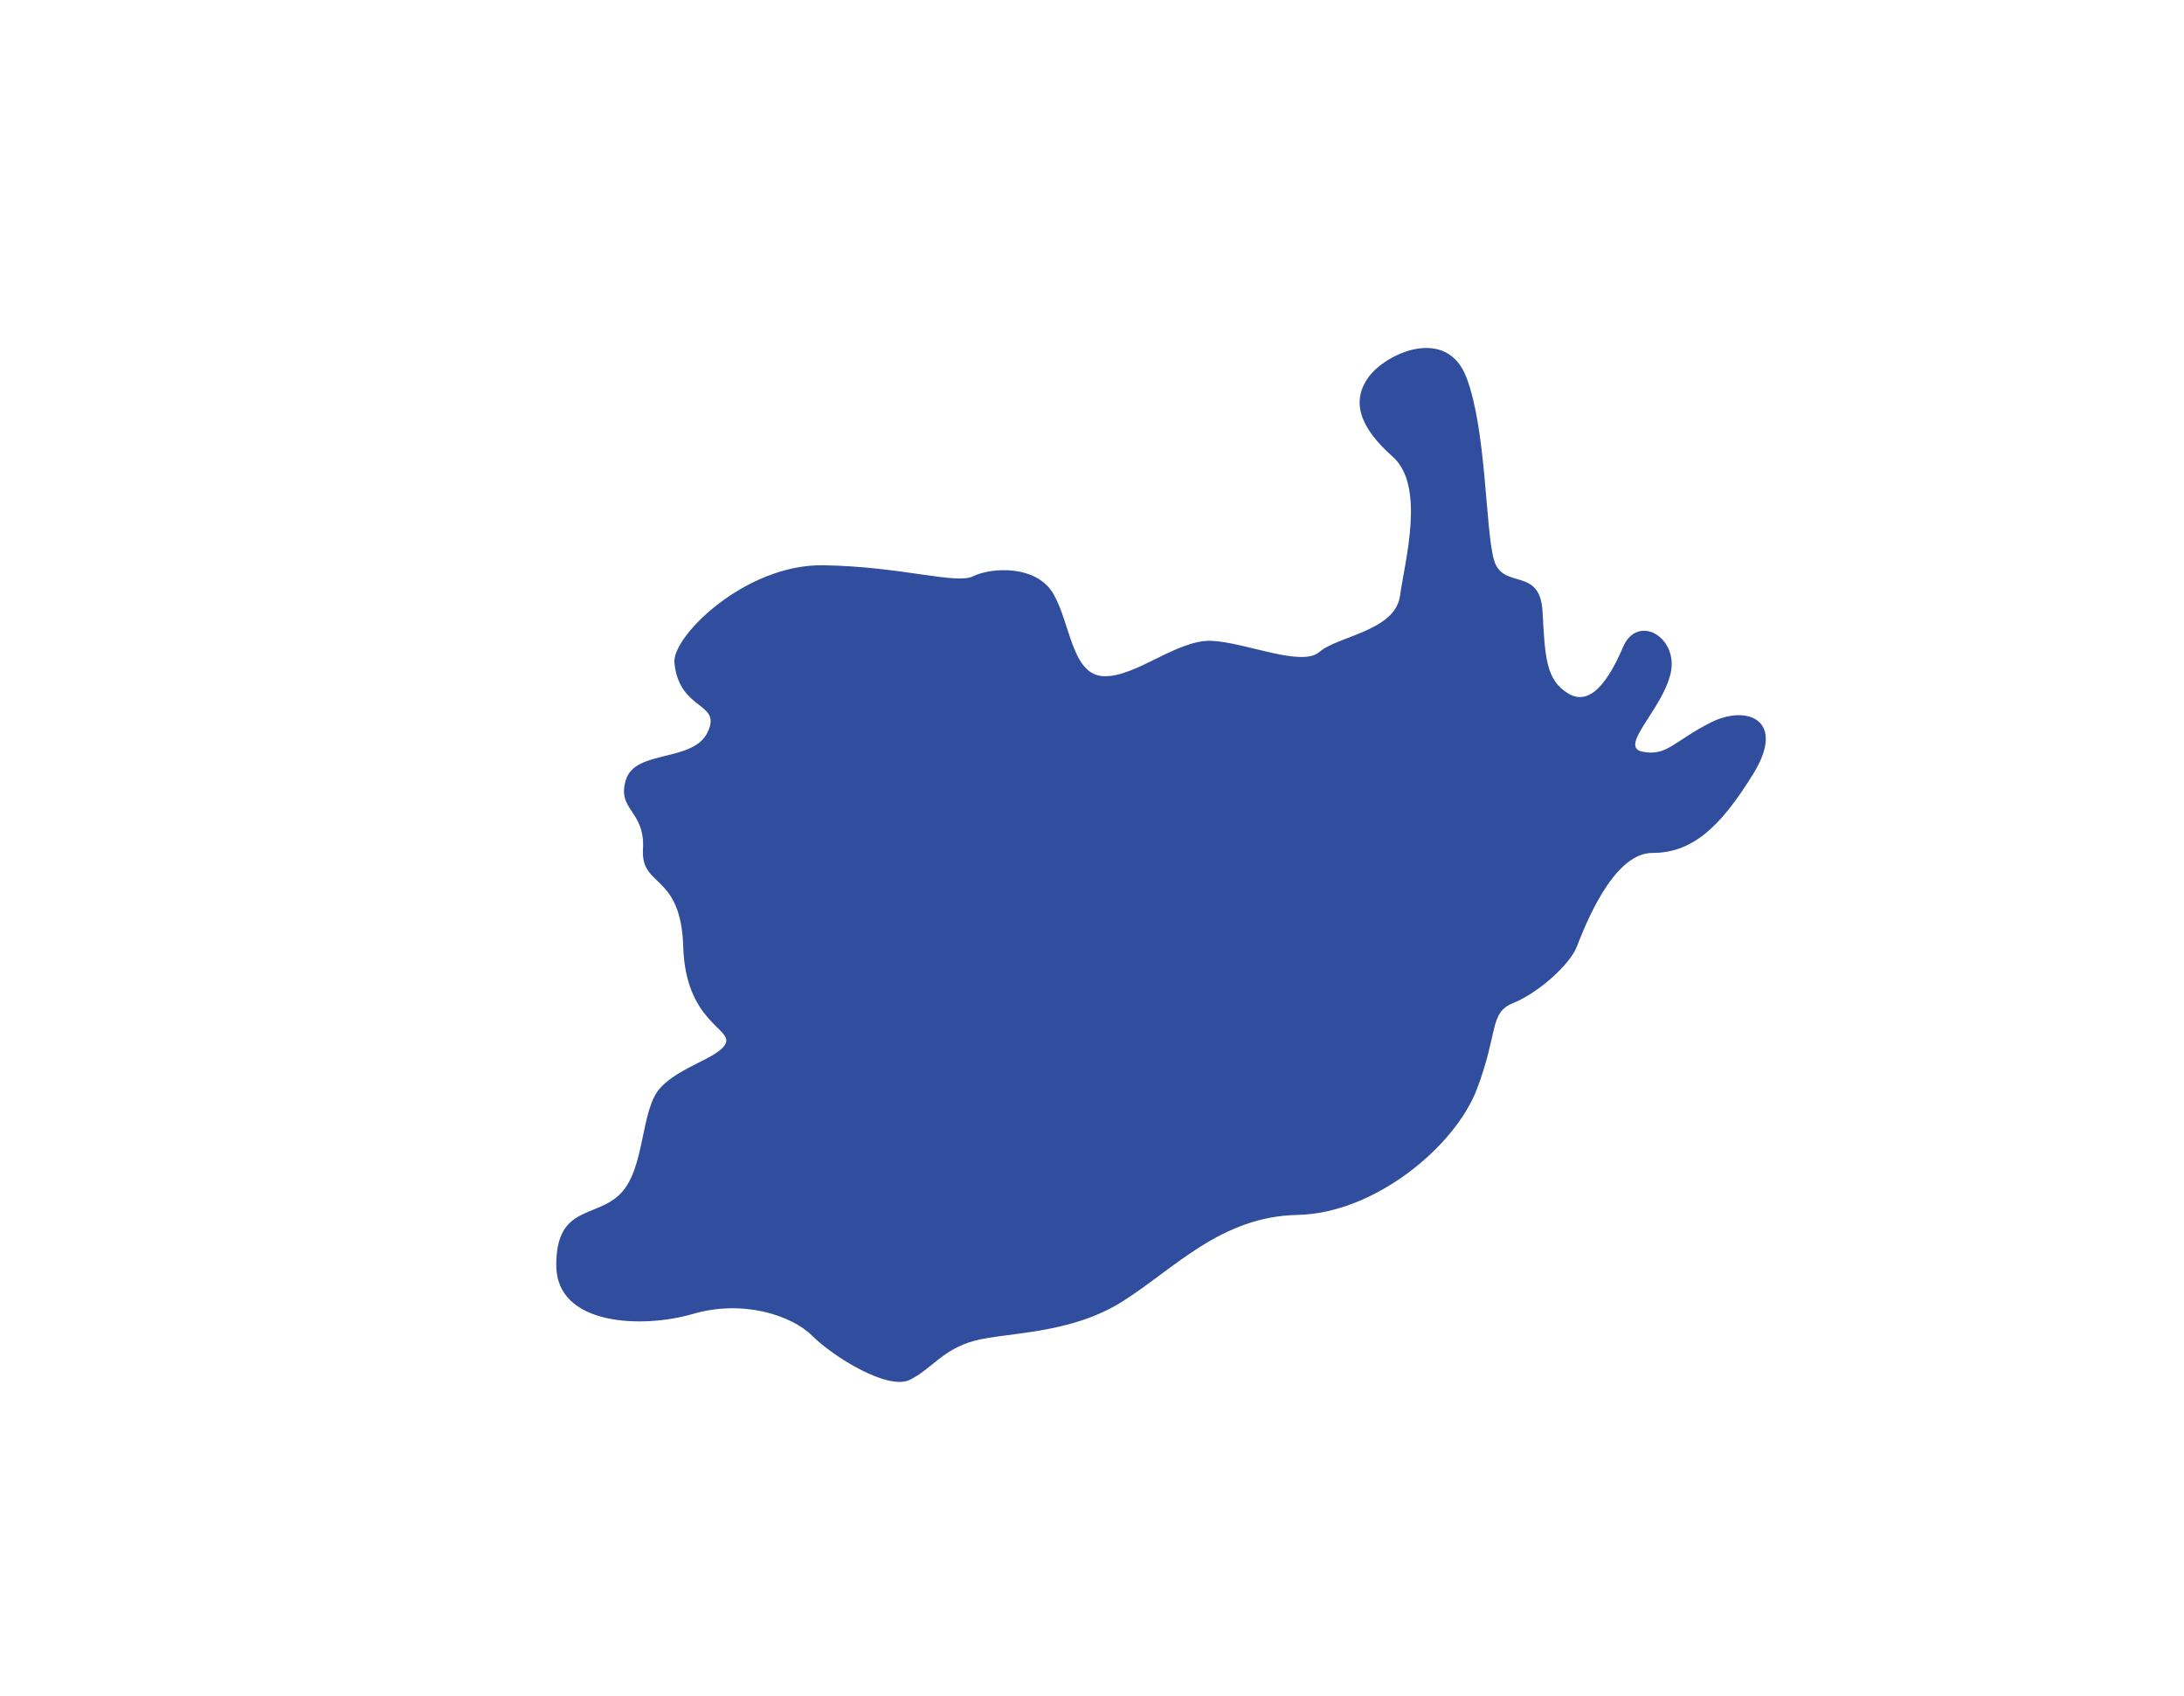
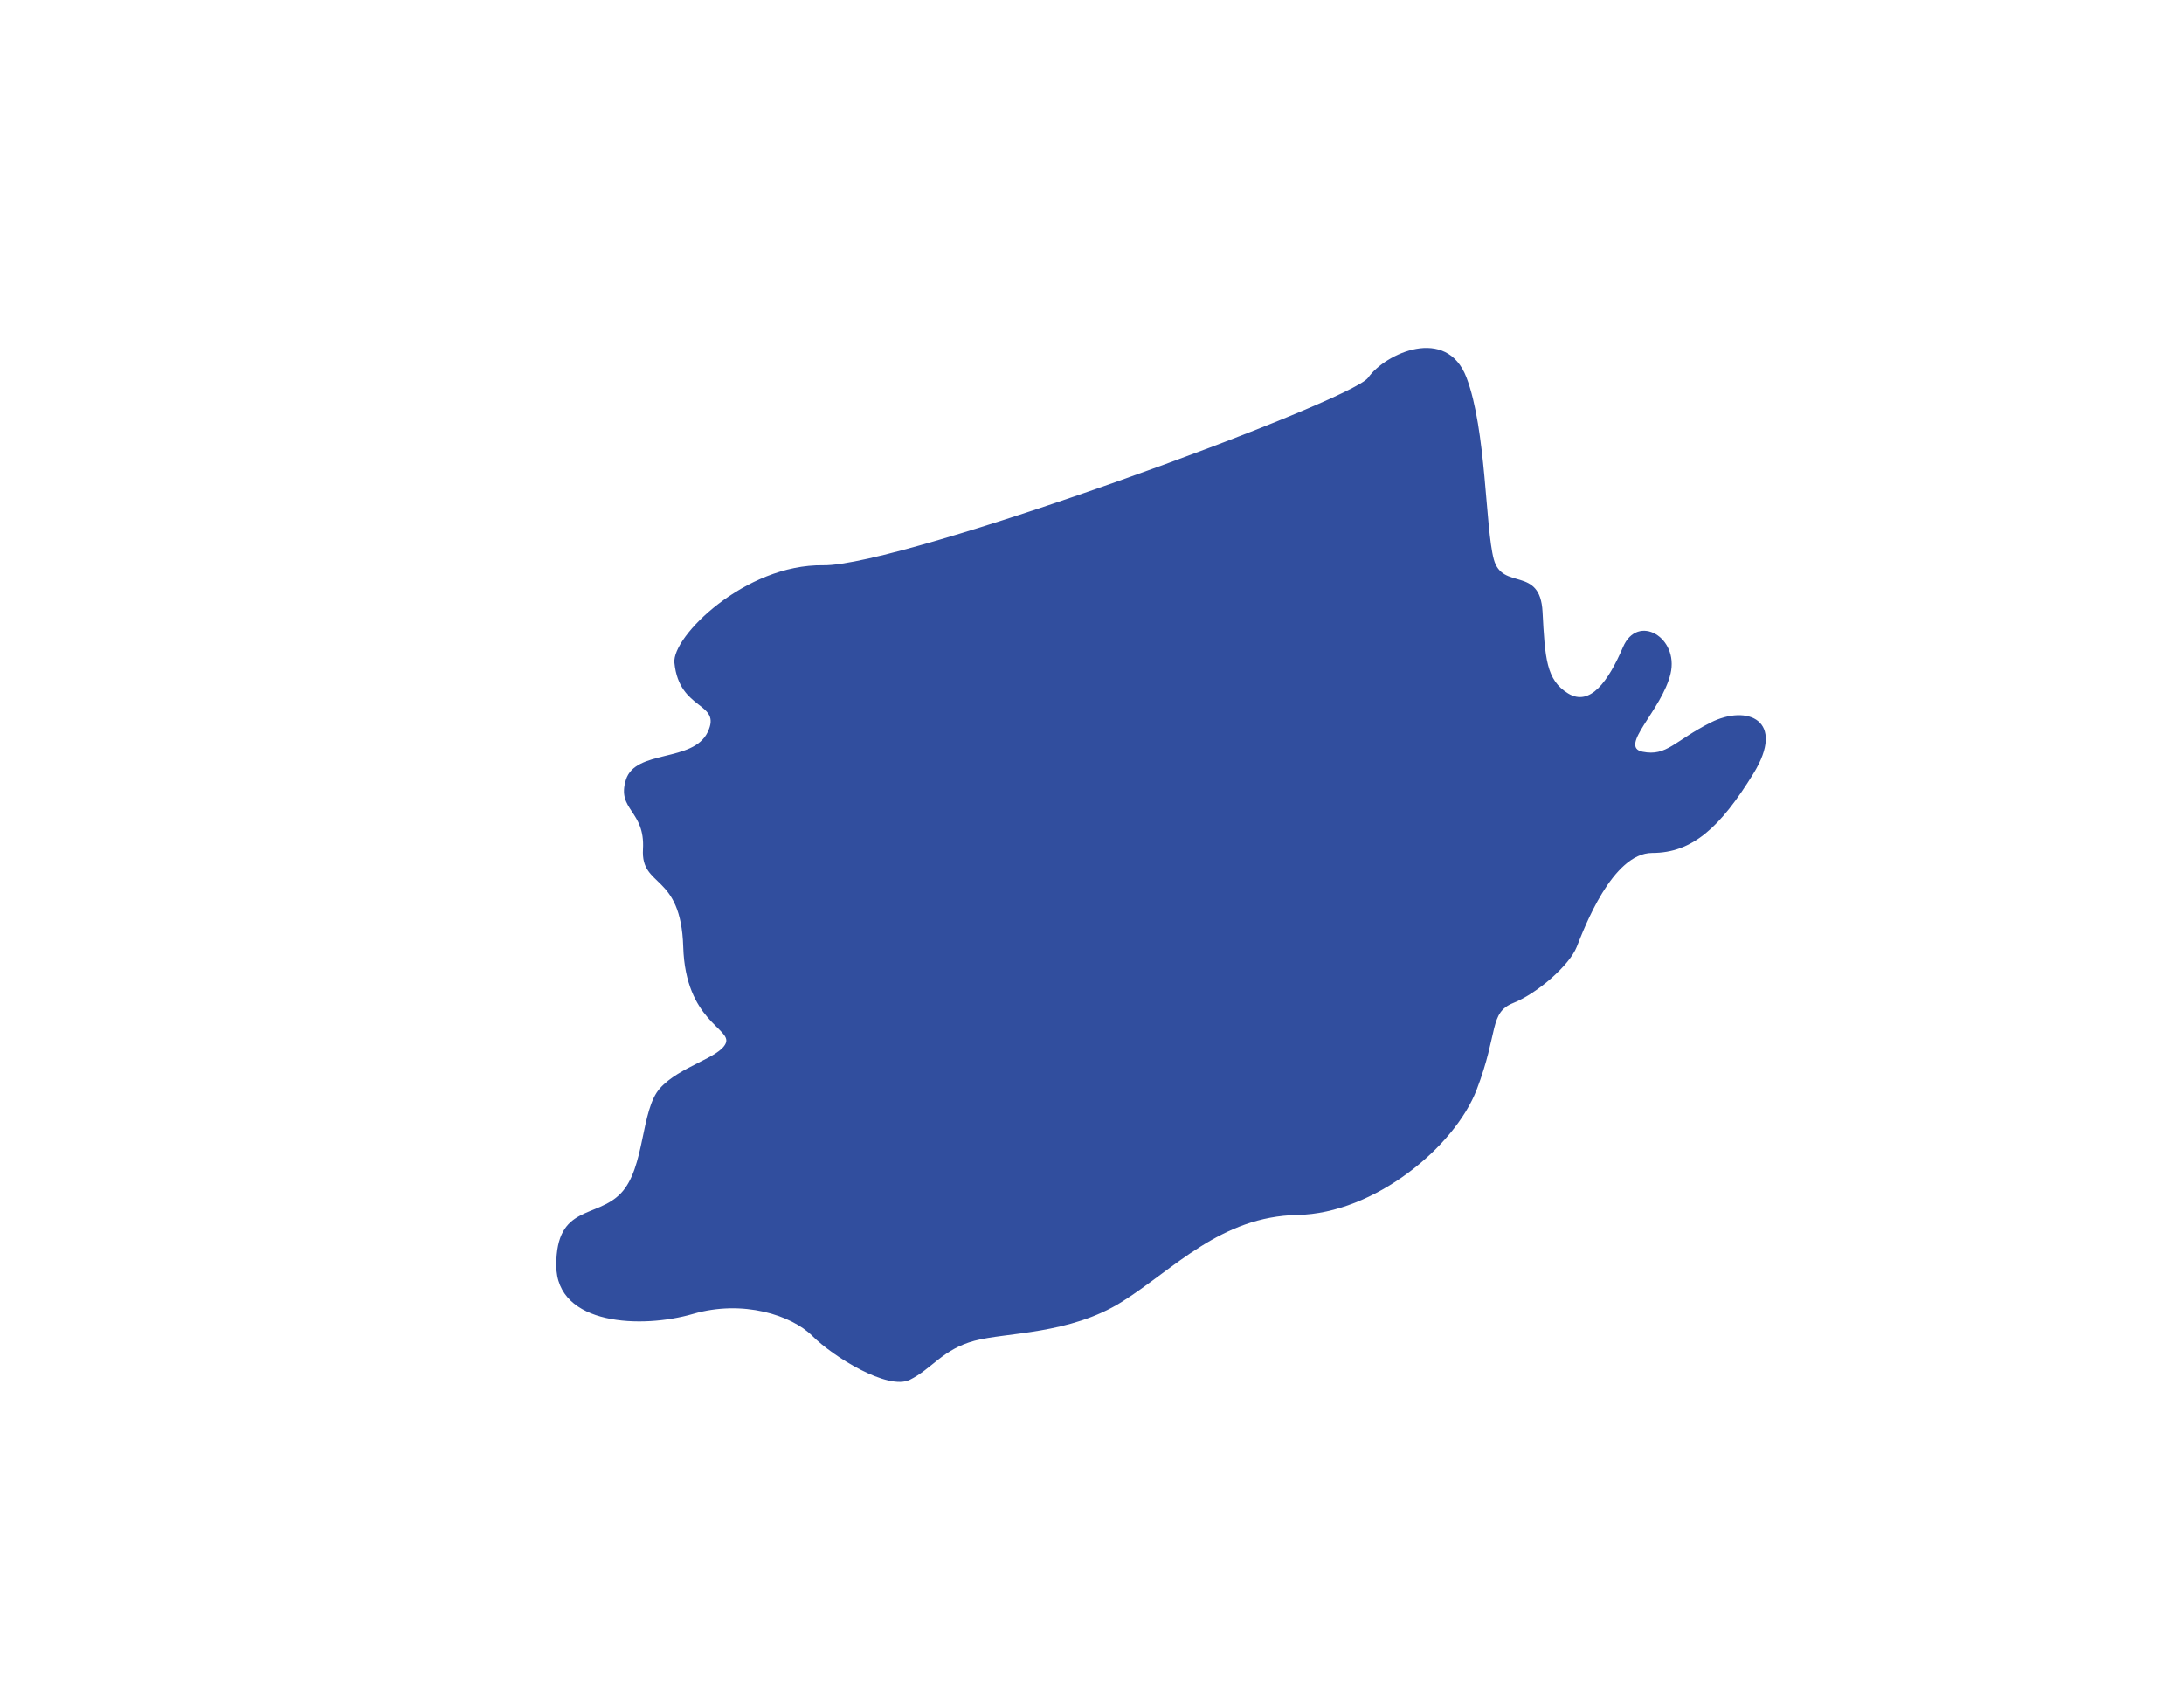
<svg xmlns="http://www.w3.org/2000/svg" id="Слой_1" data-name="Слой 1" viewBox="0 0 410.72 318.93">
  <defs>
    <style>.cls-1{fill:#314e9e;}</style>
  </defs>
-   <path class="cls-1" d="M126.83,124.62c-.5-4.91,13.3-18.57,28-18.34s25,3.67,28.2,2.06,11.93-2.29,15.14,3.44,3.44,15.13,9.4,15.36,13.76-6.87,20.18-6.65,17,5.05,20.41,2.07,14.21-3.9,15.13-10.55,4.81-20.64-1.38-26.14S254.09,75.55,257.3,71s14.75-9.86,18.49,0,3.52,28.2,5.13,34.16,8.71,1.15,9.17,9.86.68,12.84,4.81,15.36,7.57-2.29,10.32-8.71,10.55-1.83,8.94,5-9.86,13.75-5.27,14.67,6-2.06,12.84-5.5,14.22-.46,8,9.63-11.47,14.9-19,14.9-12.84,14.22-14.21,17.66-7.34,8.71-11.93,10.55-2.75,5.5-6.88,16.28-19.26,23.29-33.7,23.57-23.16,10.13-33,16.32-21.78,5.74-27.75,7.34-8,5.28-12.15,7.34-14.45-4.36-18.34-8.25-13.07-6.88-22.47-4.13-25.69,2.29-25.69-9.17,7.57-8.72,12.16-13.53,3.67-15.6,7.33-19.72,11.24-5.74,12.39-8.49-7.57-4.12-8-18.11-8-11-7.57-18.35-5-7.33-3.21-13.07,12.62-3.21,15.37-8.94S127.74,133.79,126.83,124.62Z" />
+   <path class="cls-1" d="M126.83,124.62c-.5-4.91,13.3-18.57,28-18.34S254.09,75.55,257.3,71s14.75-9.86,18.49,0,3.52,28.2,5.13,34.16,8.71,1.15,9.17,9.86.68,12.84,4.81,15.36,7.57-2.29,10.32-8.71,10.55-1.83,8.94,5-9.86,13.75-5.27,14.67,6-2.06,12.84-5.5,14.22-.46,8,9.63-11.47,14.9-19,14.9-12.84,14.22-14.21,17.66-7.34,8.71-11.93,10.55-2.75,5.5-6.88,16.28-19.26,23.29-33.7,23.57-23.16,10.13-33,16.32-21.78,5.74-27.75,7.34-8,5.28-12.15,7.34-14.45-4.36-18.34-8.25-13.07-6.88-22.47-4.13-25.69,2.29-25.69-9.17,7.57-8.72,12.16-13.53,3.67-15.6,7.33-19.72,11.24-5.74,12.39-8.49-7.57-4.12-8-18.11-8-11-7.57-18.35-5-7.33-3.21-13.07,12.62-3.21,15.37-8.94S127.74,133.79,126.83,124.62Z" />
</svg>